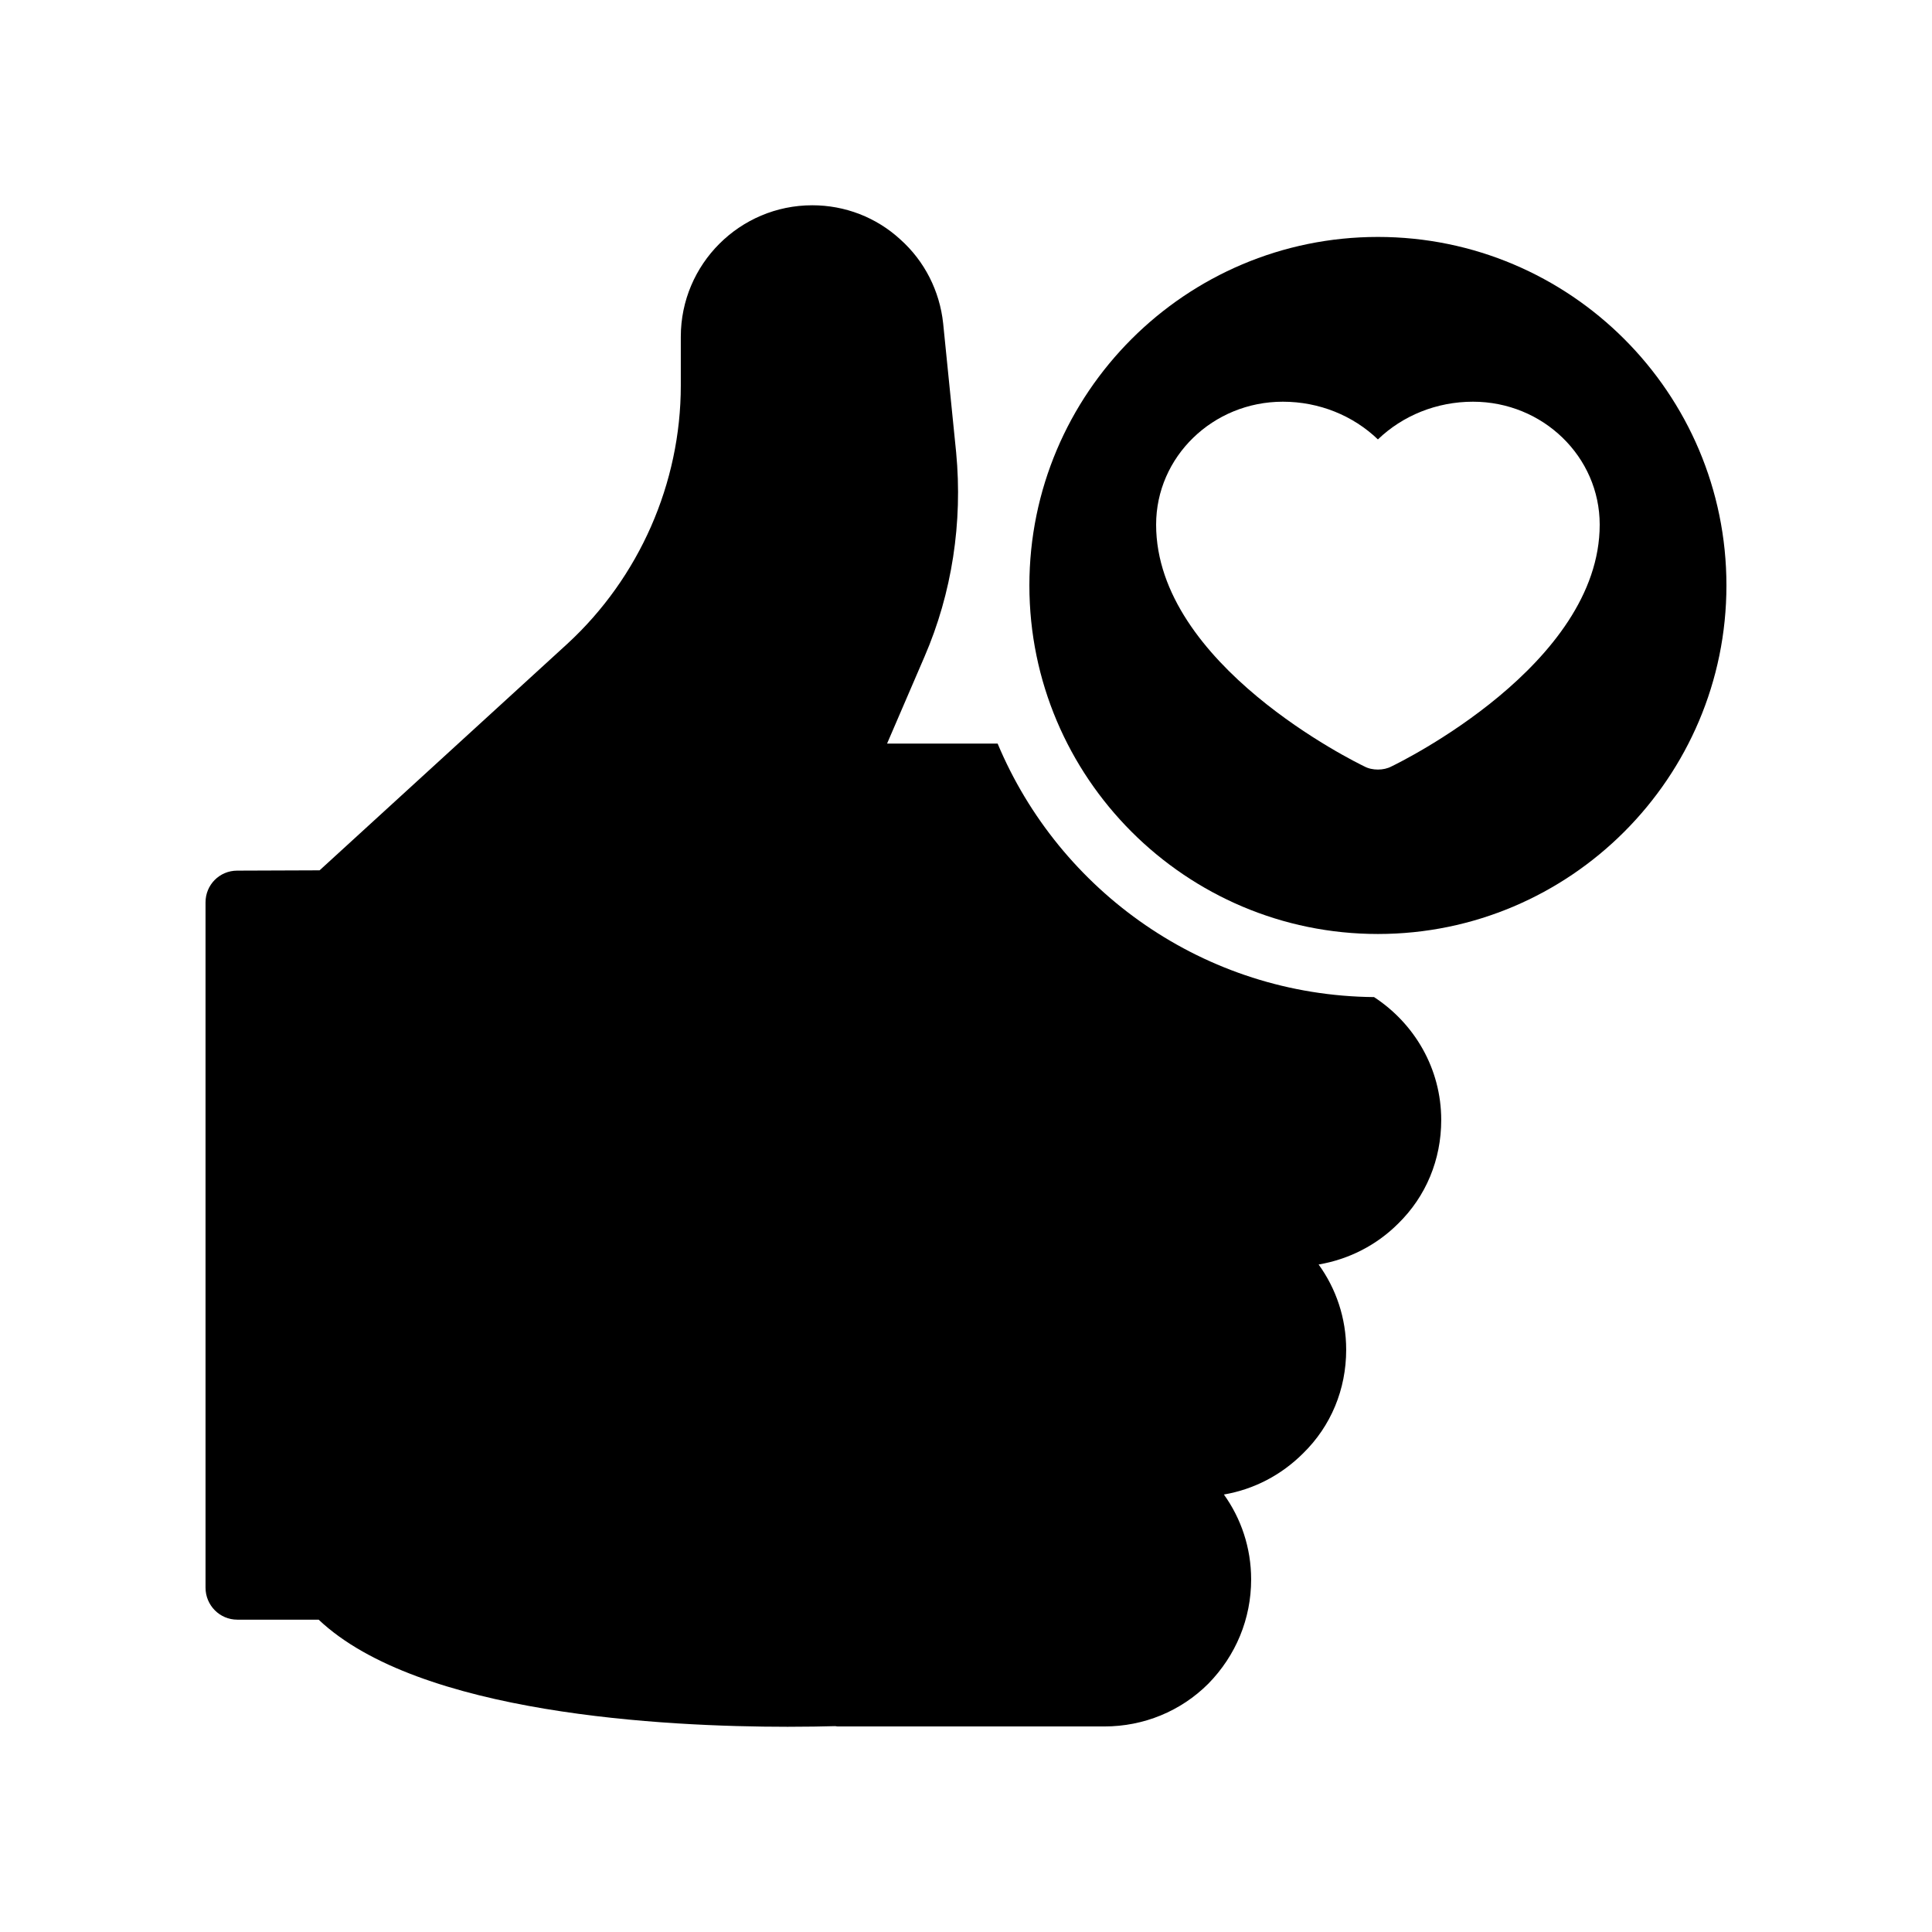
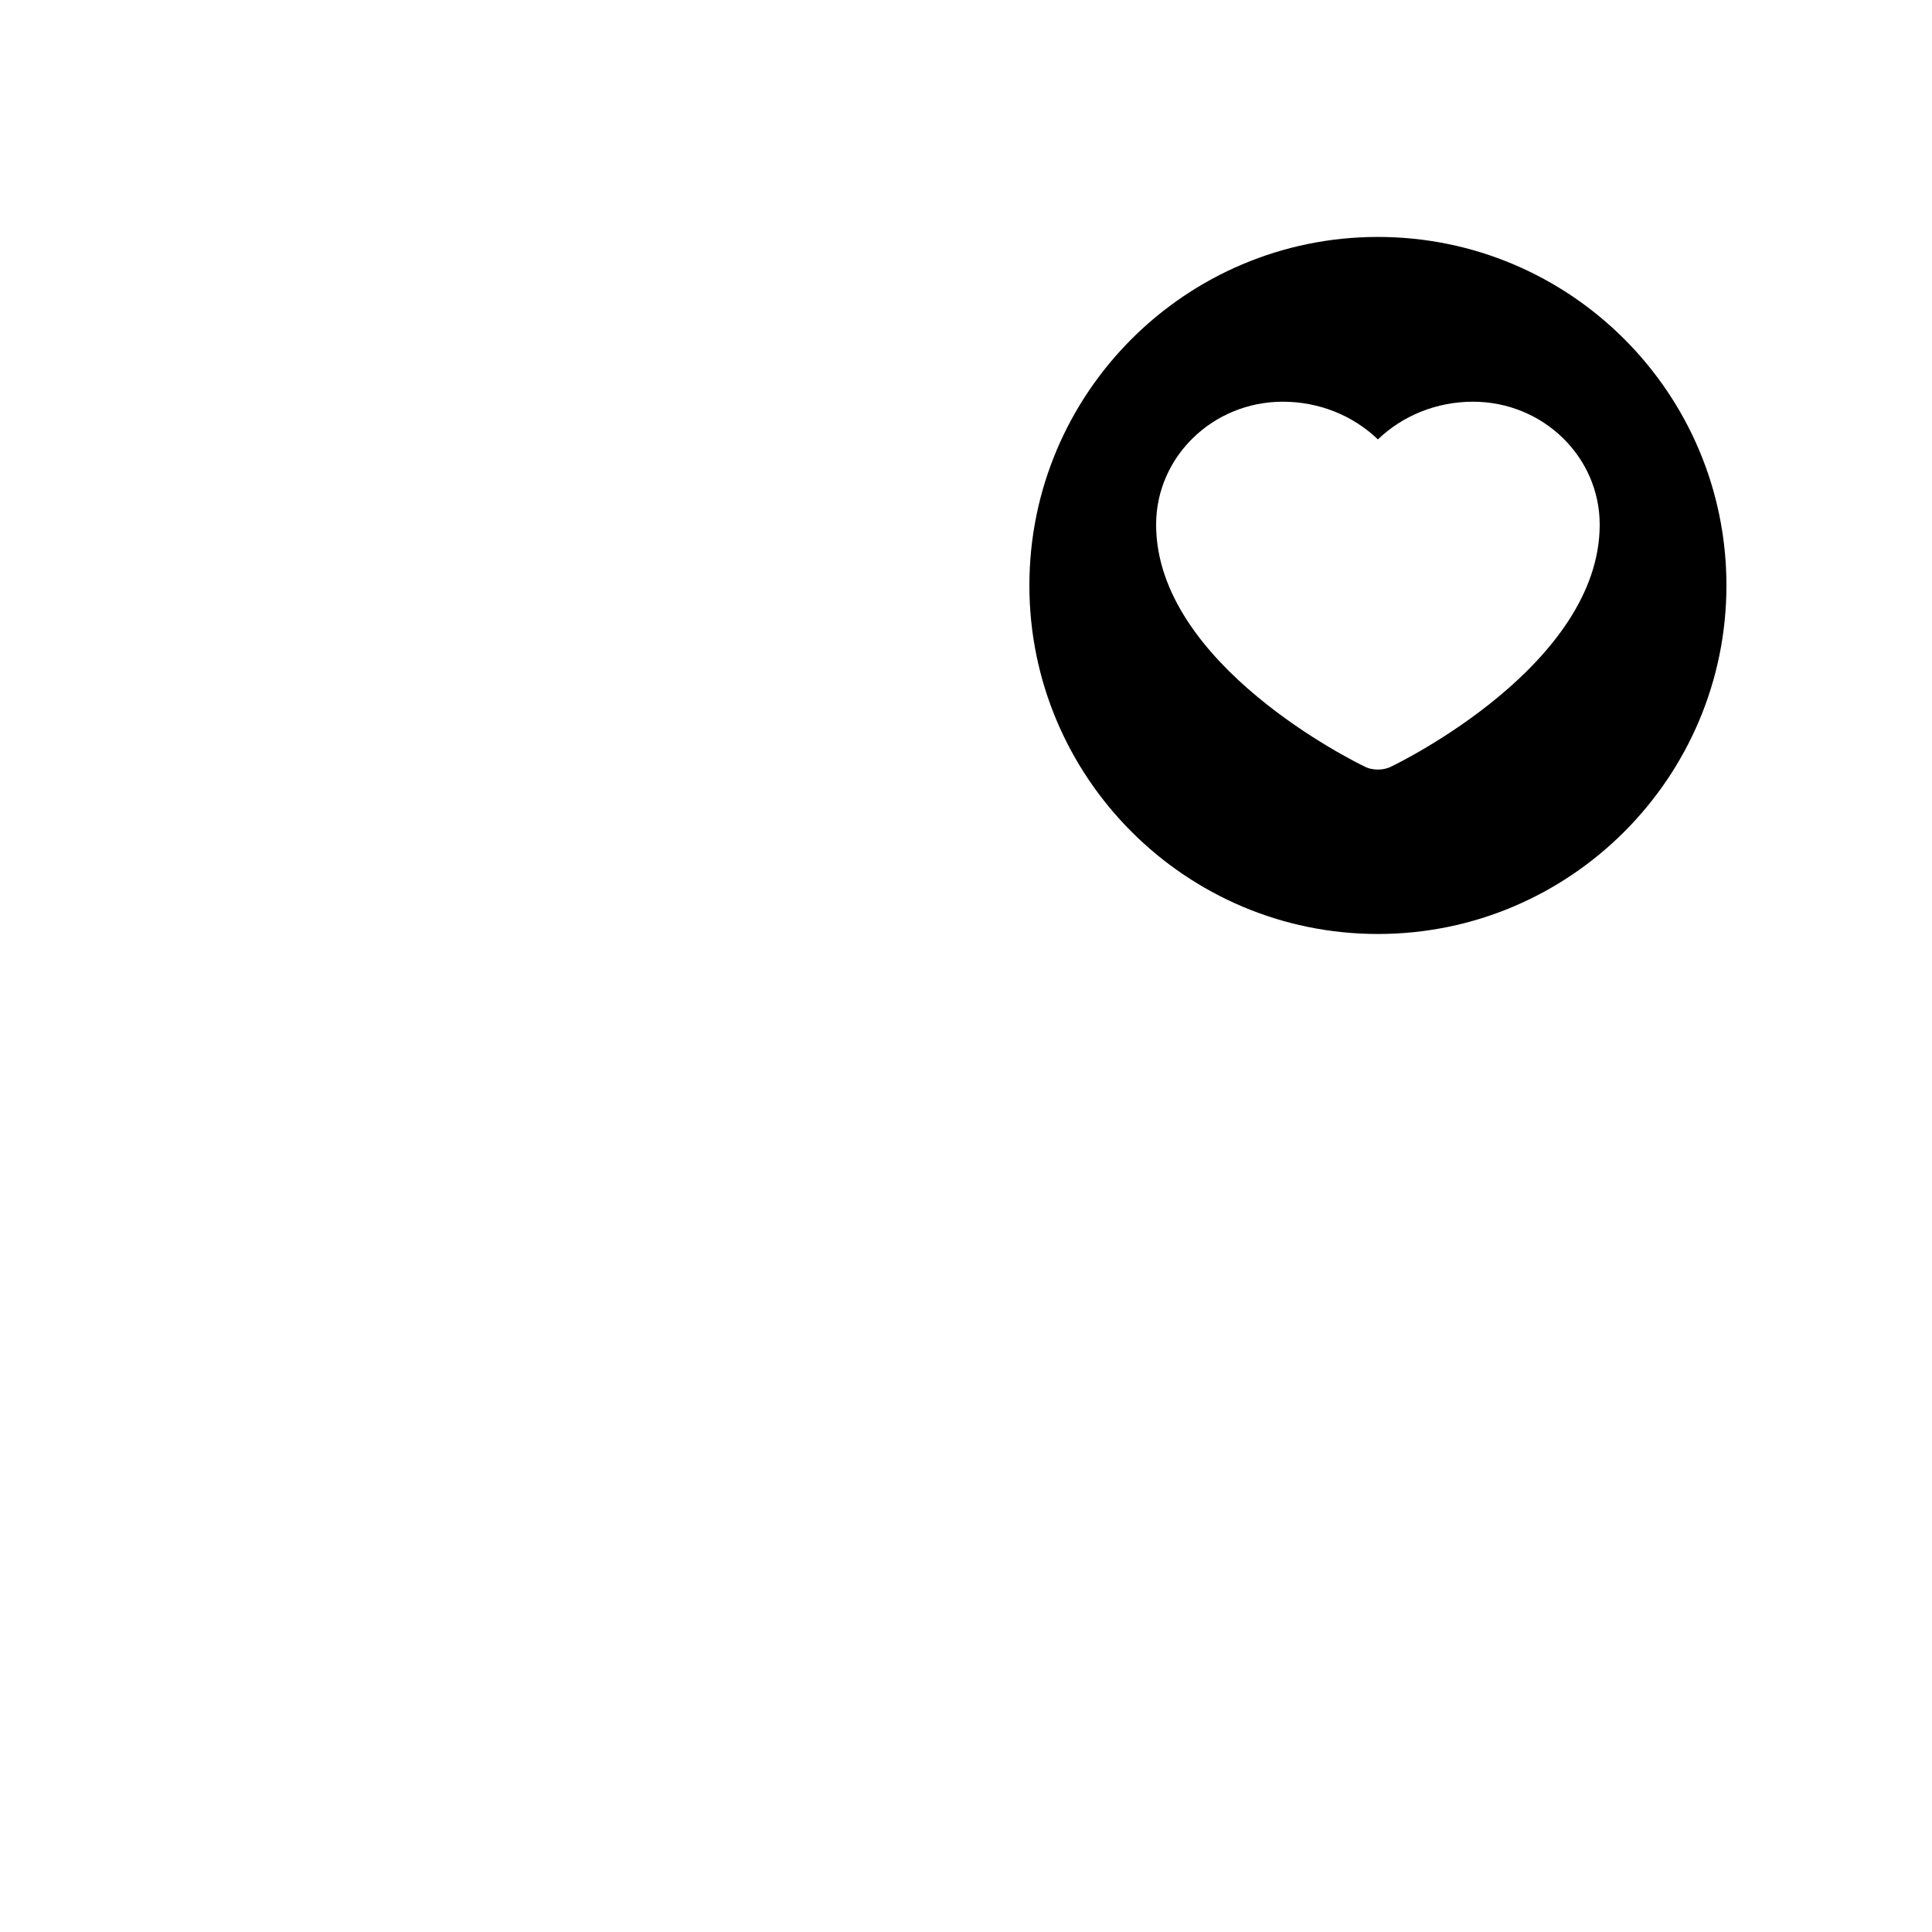
<svg xmlns="http://www.w3.org/2000/svg" fill="#000000" width="800px" height="800px" version="1.1" viewBox="144 144 512 512">
  <g>
-     <path d="m206.87 573.23h21.578c26.535 25.105 91.859 28.383 124.27 28.383 5.121 0 9.406-0.082 12.594-0.168 0.418 0.082 0.754 0.082 1.09 0.082h70.281c10.41 0 20.238-4.031 27.543-11.336 7.309-7.473 11.34-17.215 11.34-27.625 0-8.398-2.688-16.207-7.223-22.504 7.894-1.344 15.199-5.121 20.992-10.914 7.391-7.223 11.418-16.961 11.418-27.457 0-8.398-2.688-16.207-7.305-22.586 7.894-1.344 15.281-5.039 21.074-10.832 7.391-7.223 11.418-16.961 11.418-27.457 0-13.688-7.137-25.609-17.801-32.578-44.922-0.418-83.379-28.047-99.754-67.176h-29.305l9.91-23.008c7.305-16.879 10.16-35.602 8.398-54.16l-3.441-34.176c-0.922-8.648-4.953-16.543-11.336-22.25-6.383-5.879-14.695-9.07-23.344-9.07-19.23 0-34.848 15.617-34.848 34.848v12.93c0 25.863-11 50.883-30.062 68.434l-65.66 60.035-21.832 0.082c-4.703 0-8.398 3.777-8.398 8.398v181.62c0.004 4.699 3.781 8.48 8.398 8.48z" />
    <path d="m509.16 206.79c-50.969 0-92.363 41.395-92.363 92.363 0 50.883 41.395 92.363 92.363 92.363s92.363-41.48 92.363-92.363c0.004-50.969-41.395-92.363-92.363-92.363zm3.613 140.31c-1.09 0.586-2.352 0.84-3.609 0.84-1.258 0-2.519-0.25-3.609-0.84-2.269-1.09-55.172-26.953-55.172-64.066 0-17.969 15.031-32.578 33.586-32.578 9.656 0 18.641 3.695 25.191 9.992 6.551-6.297 15.535-9.992 25.191-9.992 18.559 0 33.586 14.609 33.586 32.578 0 37.113-52.898 62.977-55.164 64.066z" />
  </g>
</svg>